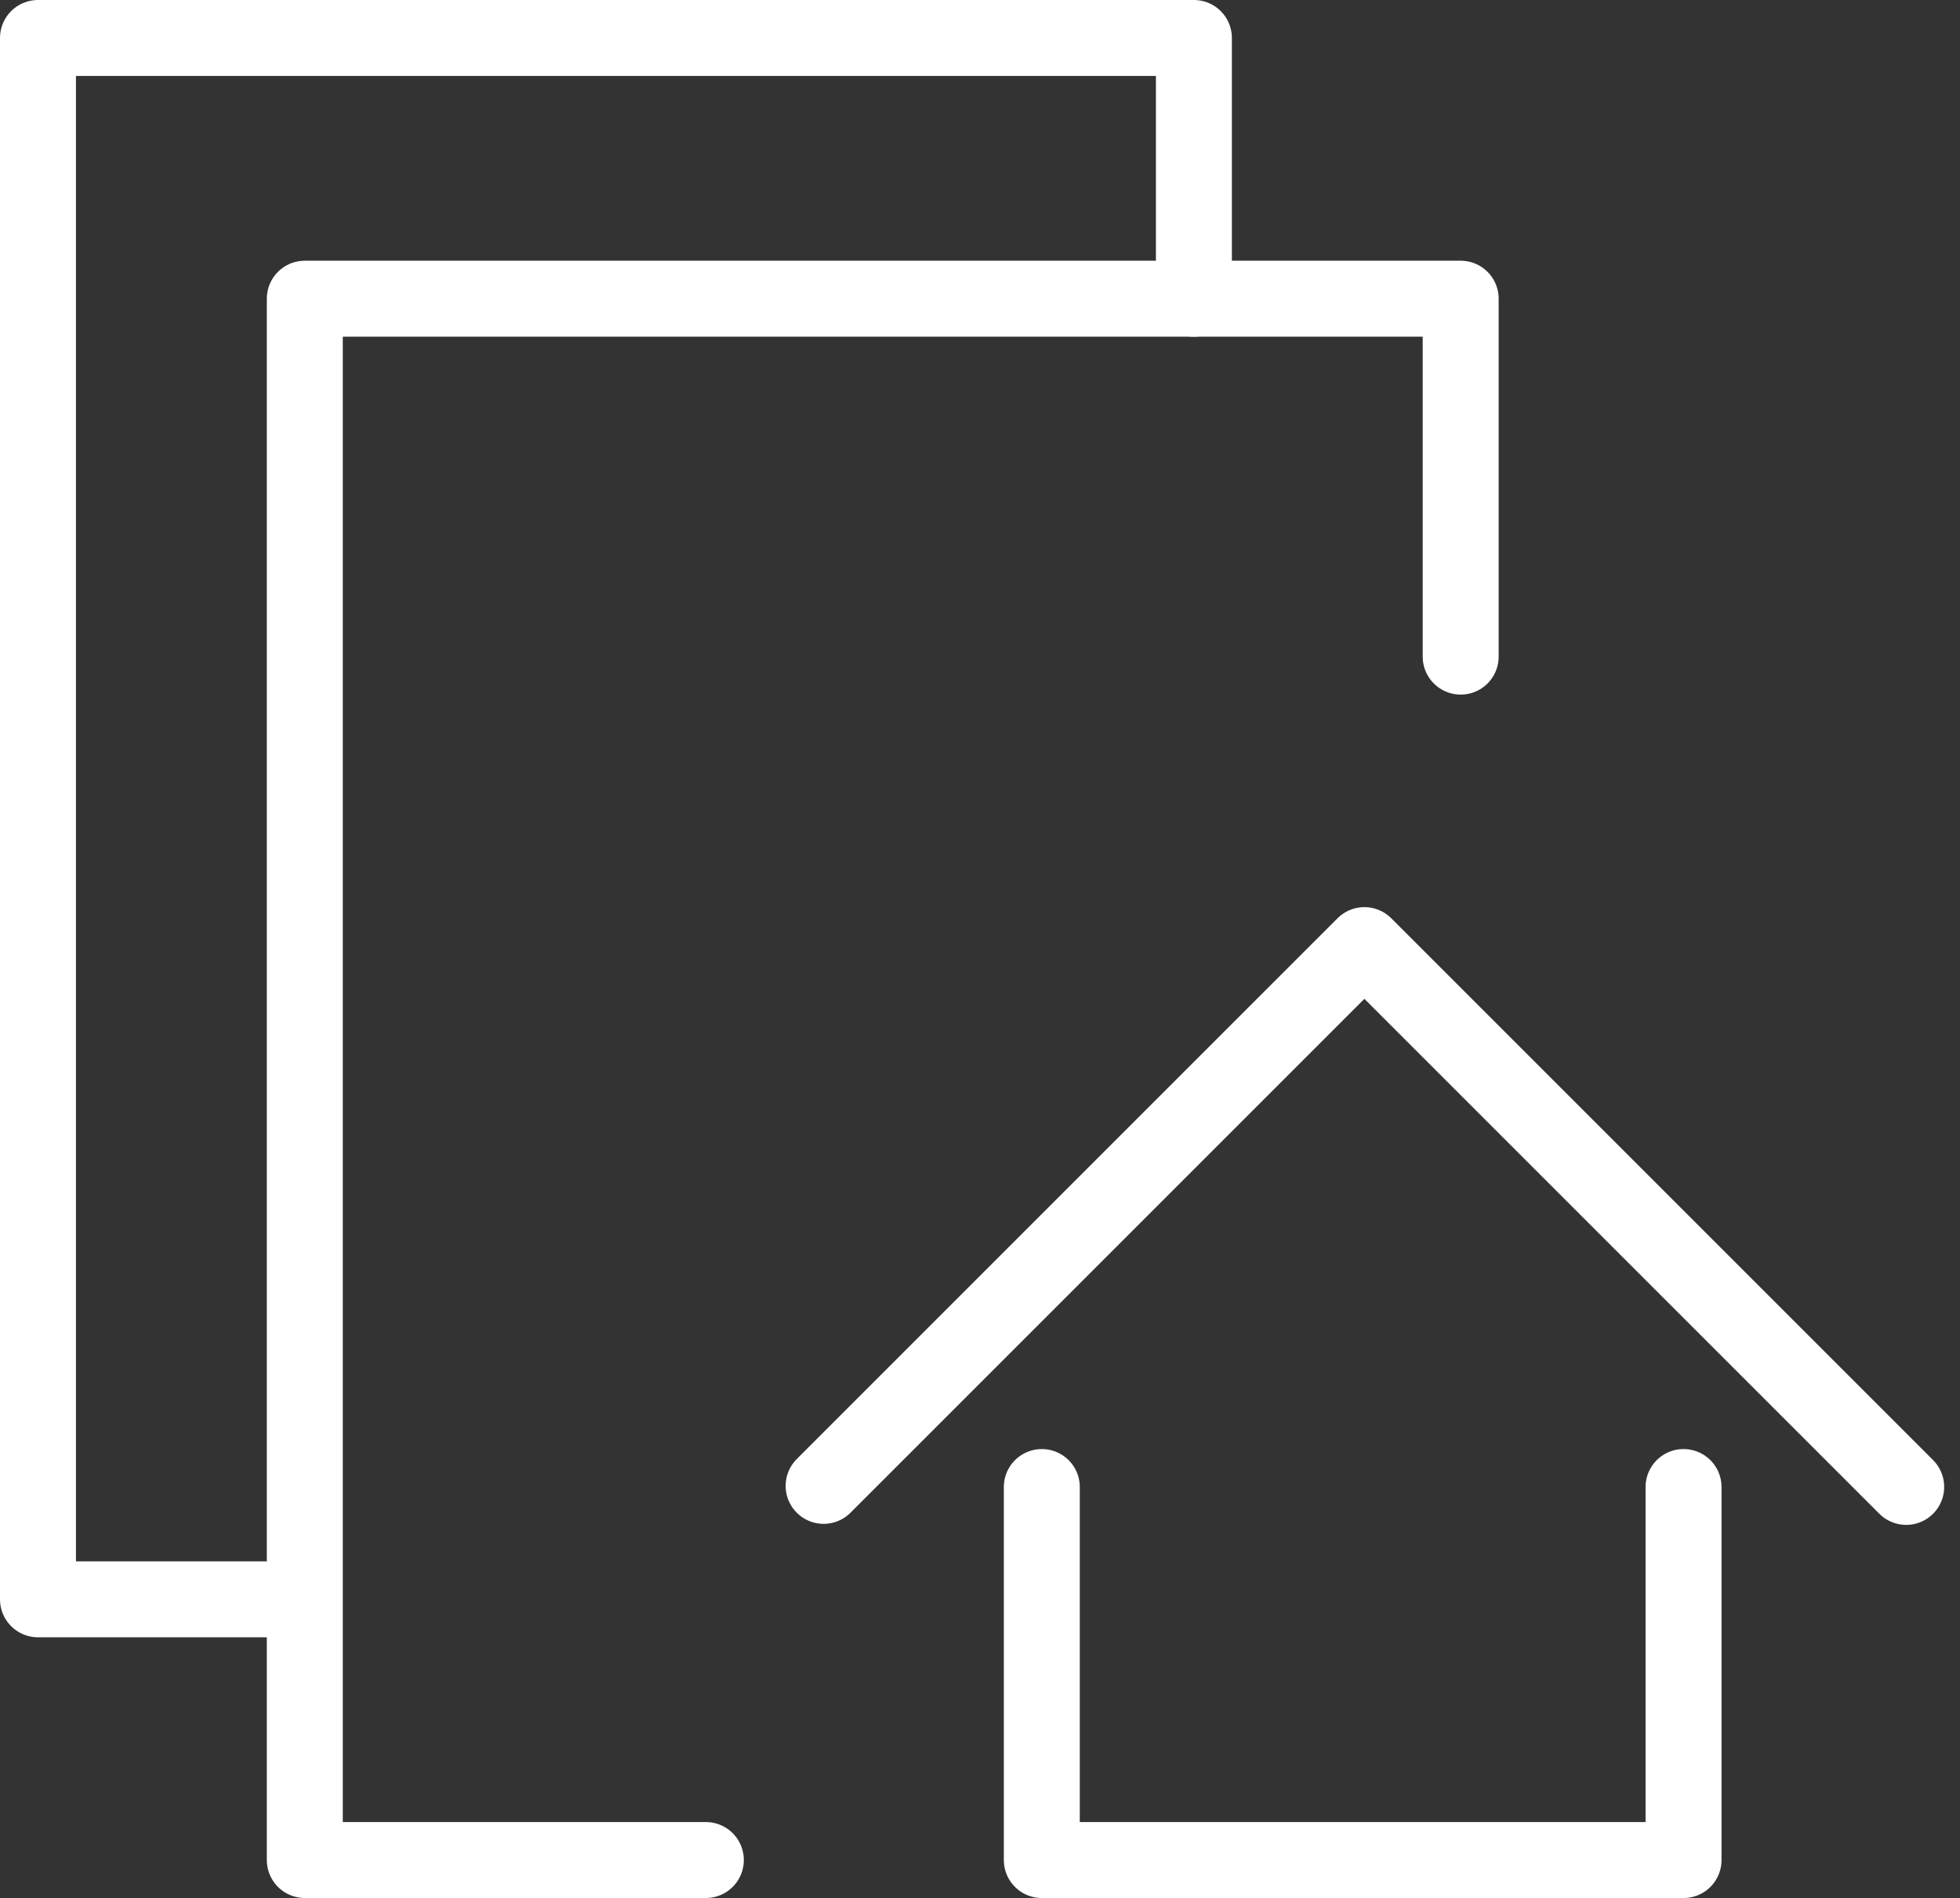
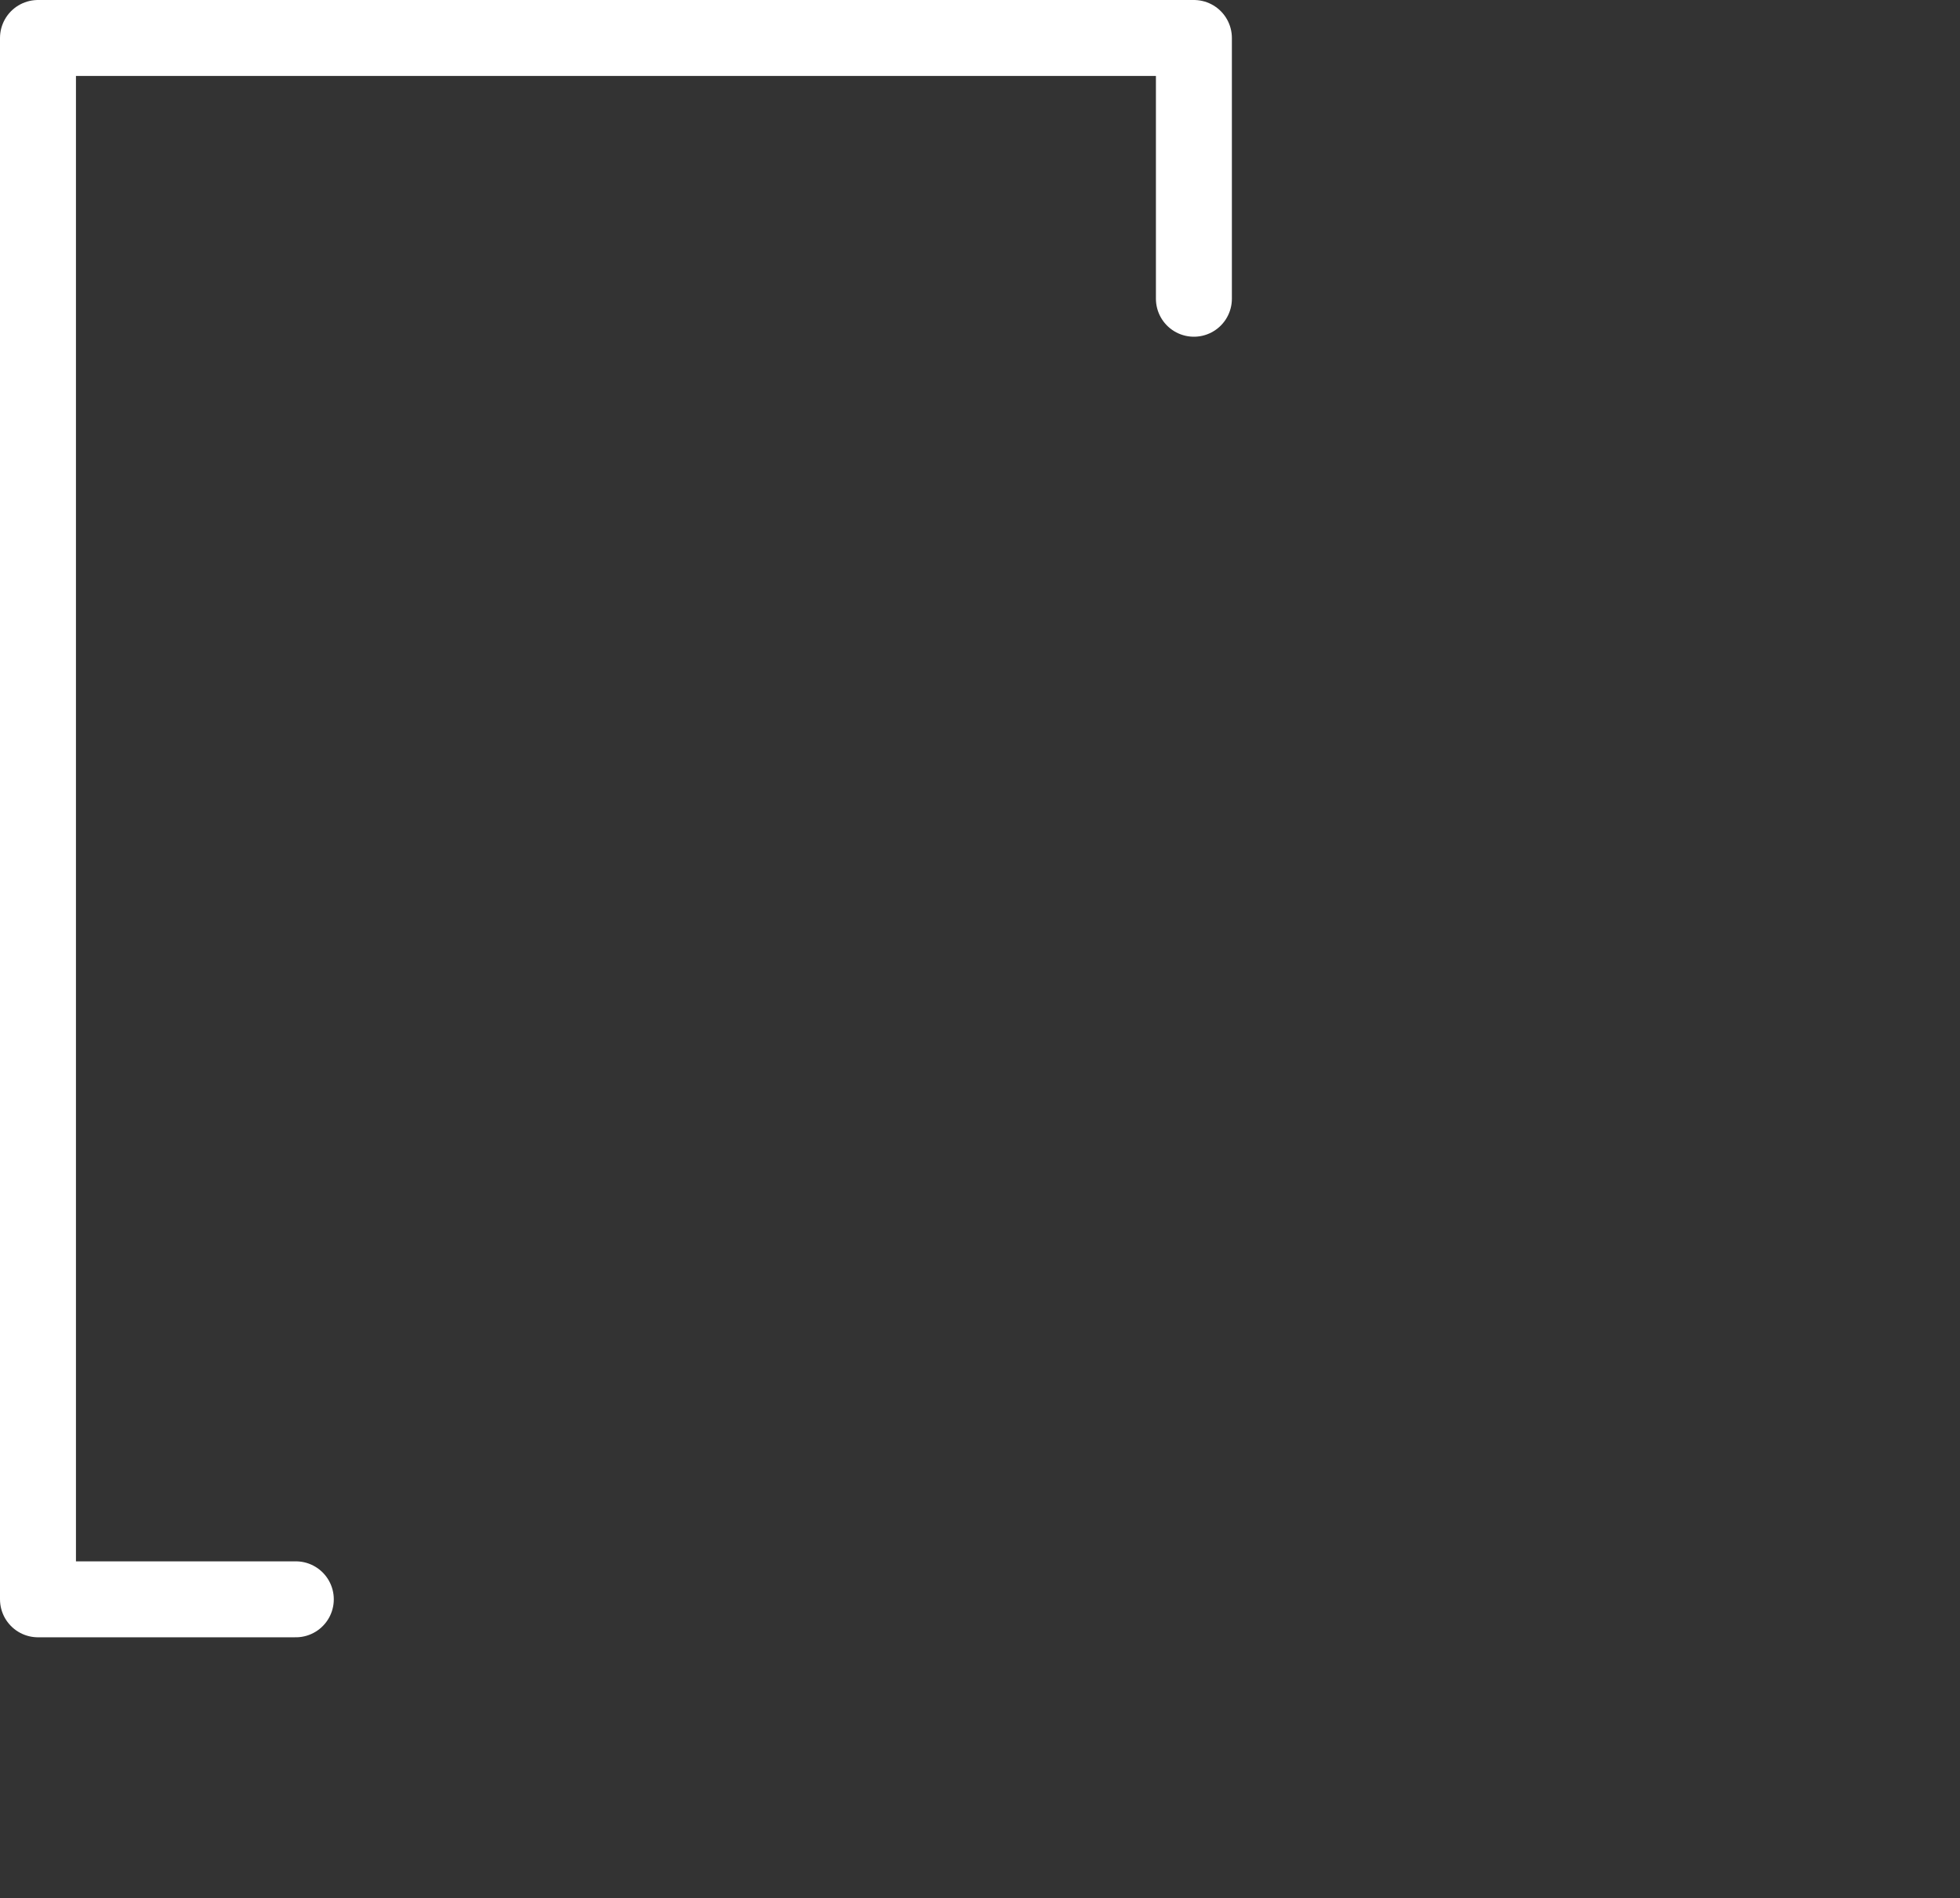
<svg xmlns="http://www.w3.org/2000/svg" height="74.969" viewBox="0 0 77.415 74.969" width="77.415">
  <rect x="0" y="0" width="77.415" height="74.969" fill="#333333" stroke="none" />
  <g data-name="Gruppe 56" id="Gruppe_56" transform="translate(1.5 1.5)">
-     <path d="M813.5,150.116V164.85h25.347V150.116" data-name="Pfad 79" fill="none" id="Pfad_79" stroke="#fff" stroke-linecap="round" stroke-linejoin="round" stroke-width="3" transform="translate(-773.851 -92.88)" />
-     <path d="M795.278,126.217l21.359-21.359,21.4,21.4" data-name="Pfad 80" fill="none" id="Pfad_80" stroke="#fff" stroke-linecap="round" stroke-linejoin="round" stroke-width="3" transform="translate(-764.247 -69.027)" />
    <path d="M739.847,90.765H729.663V29.094h45.656v10.3" data-name="Pfad 81" fill="none" id="Pfad_81" stroke="#fff" stroke-linecap="round" stroke-linejoin="round" stroke-width="3" transform="translate(-729.663 -29.094)" />
-     <path d="M767.786,112.54h-15.84V50.869H797.6V65.007" data-name="Pfad 82" fill="none" id="Pfad_82" stroke="#fff" stroke-linecap="round" stroke-linejoin="round" stroke-width="3" transform="translate(-741.407 -40.571)" />
  </g>
</svg>